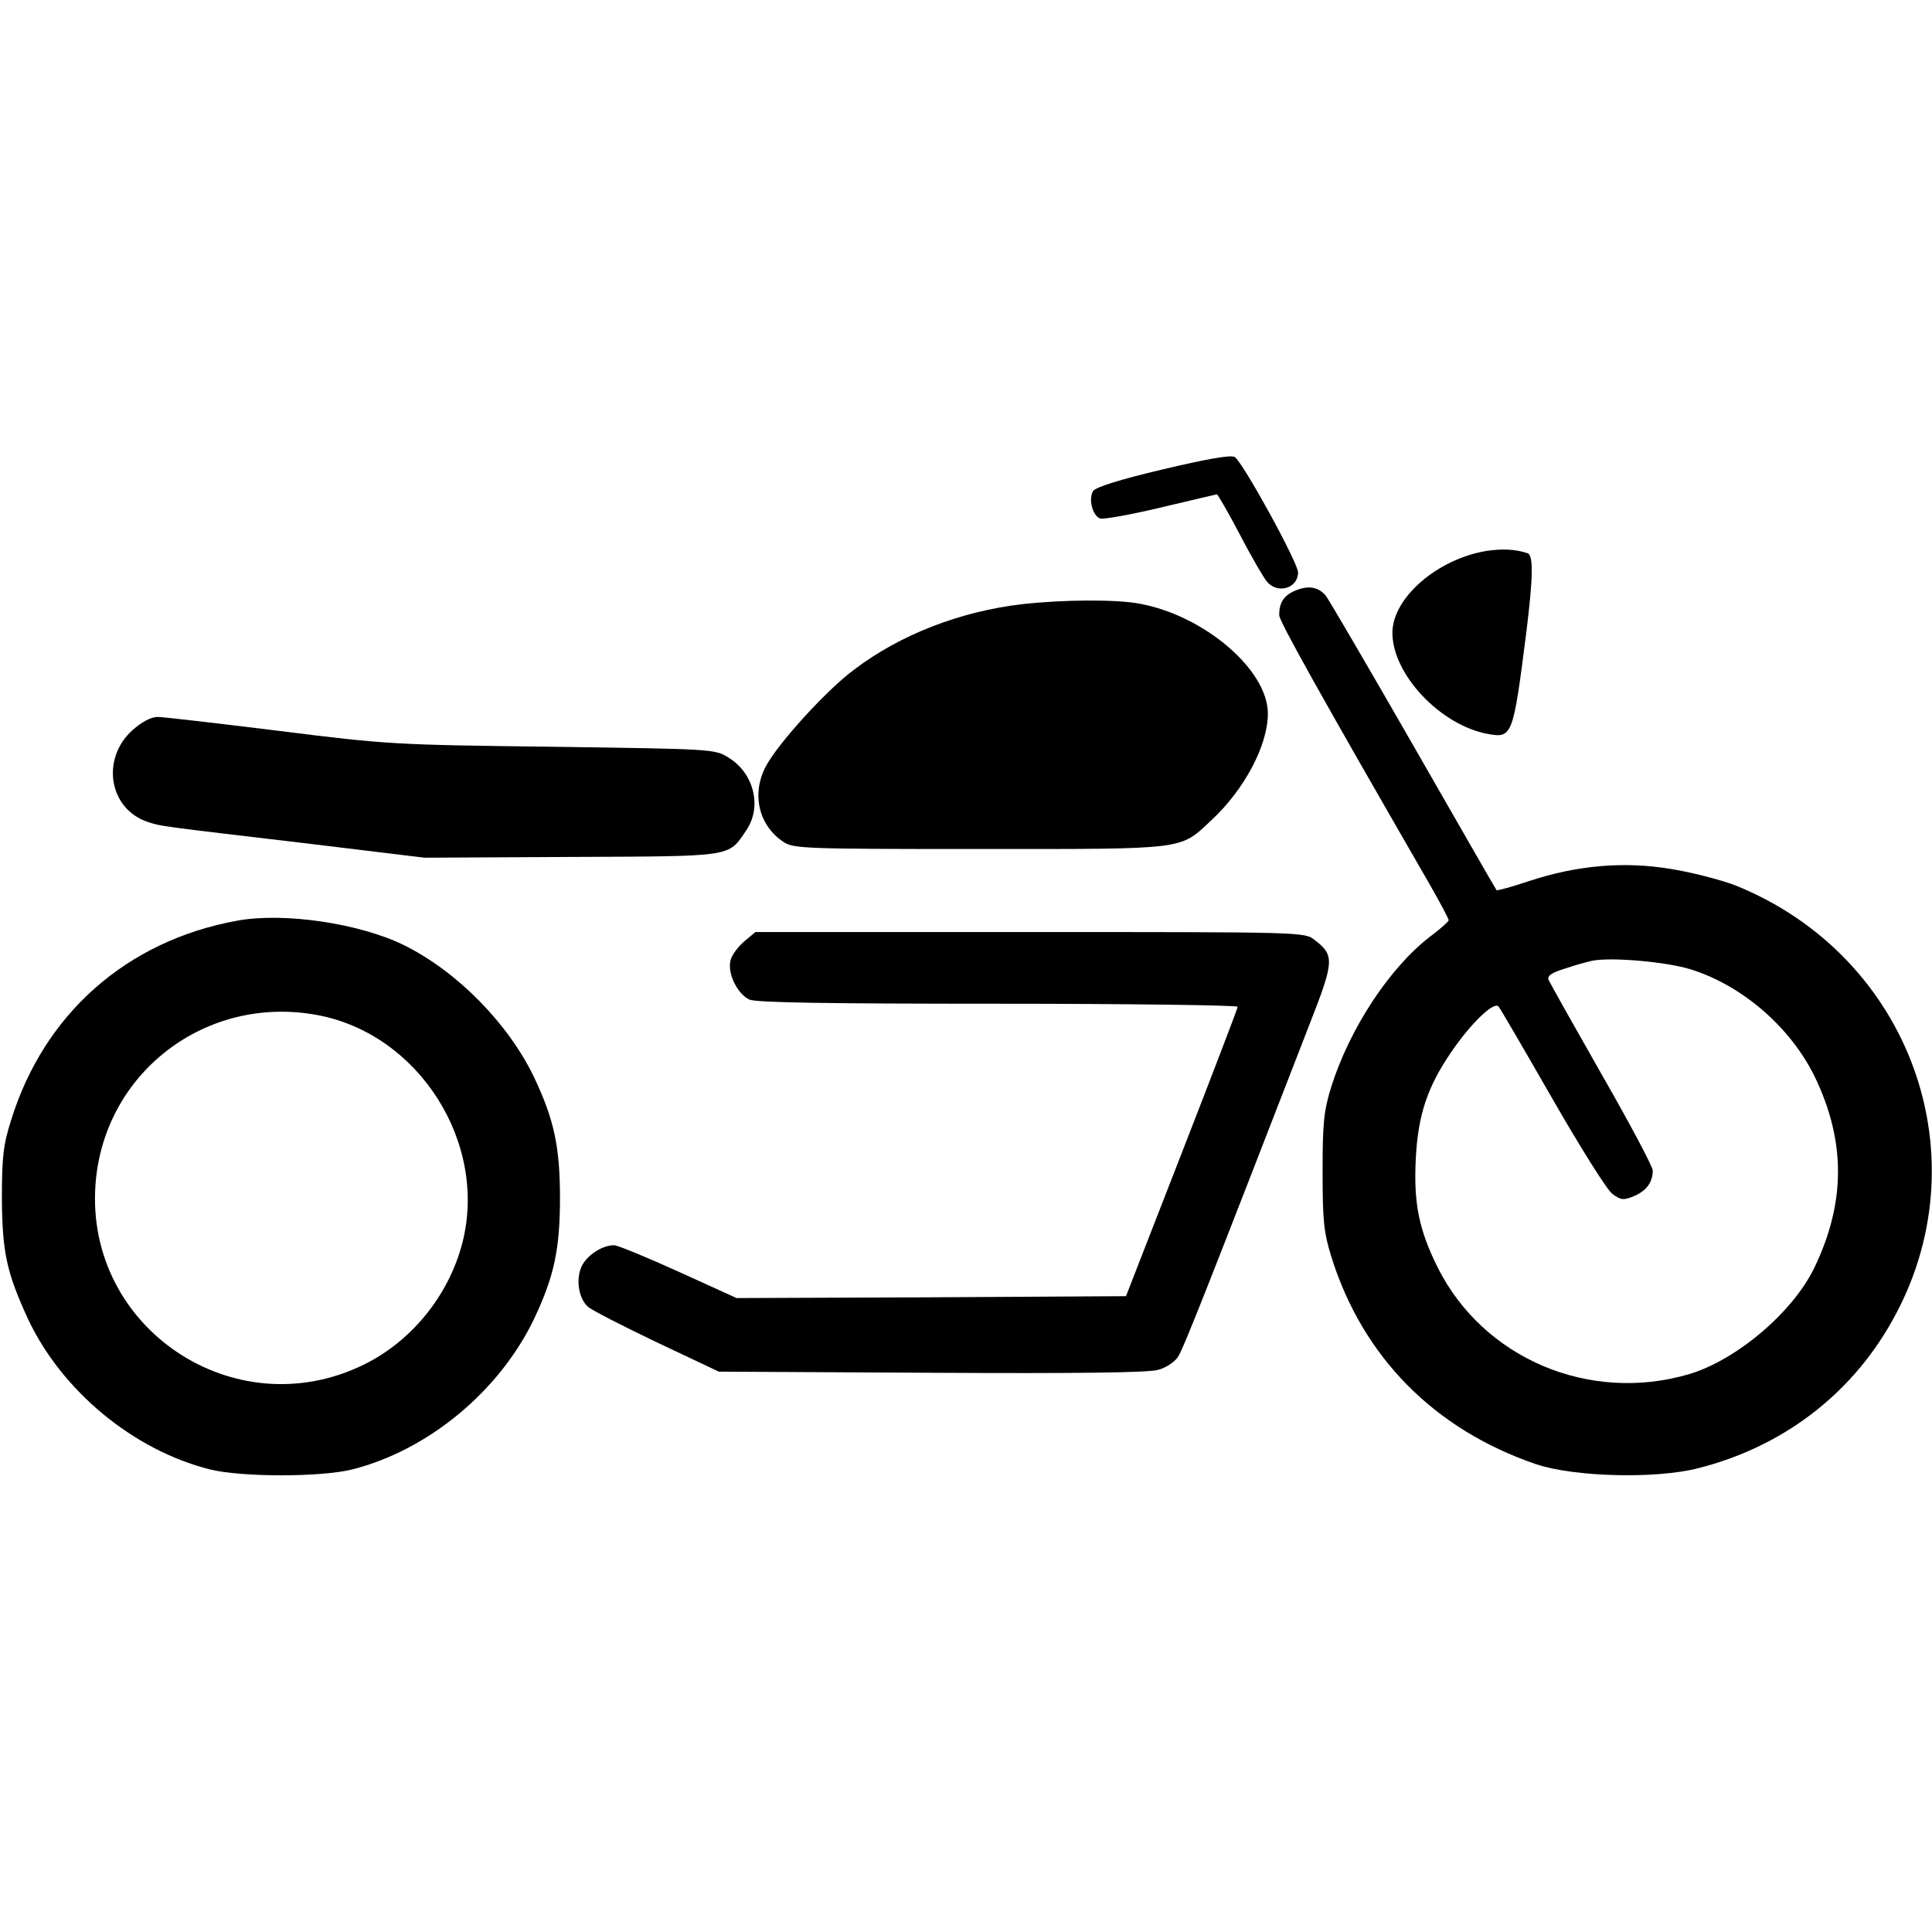
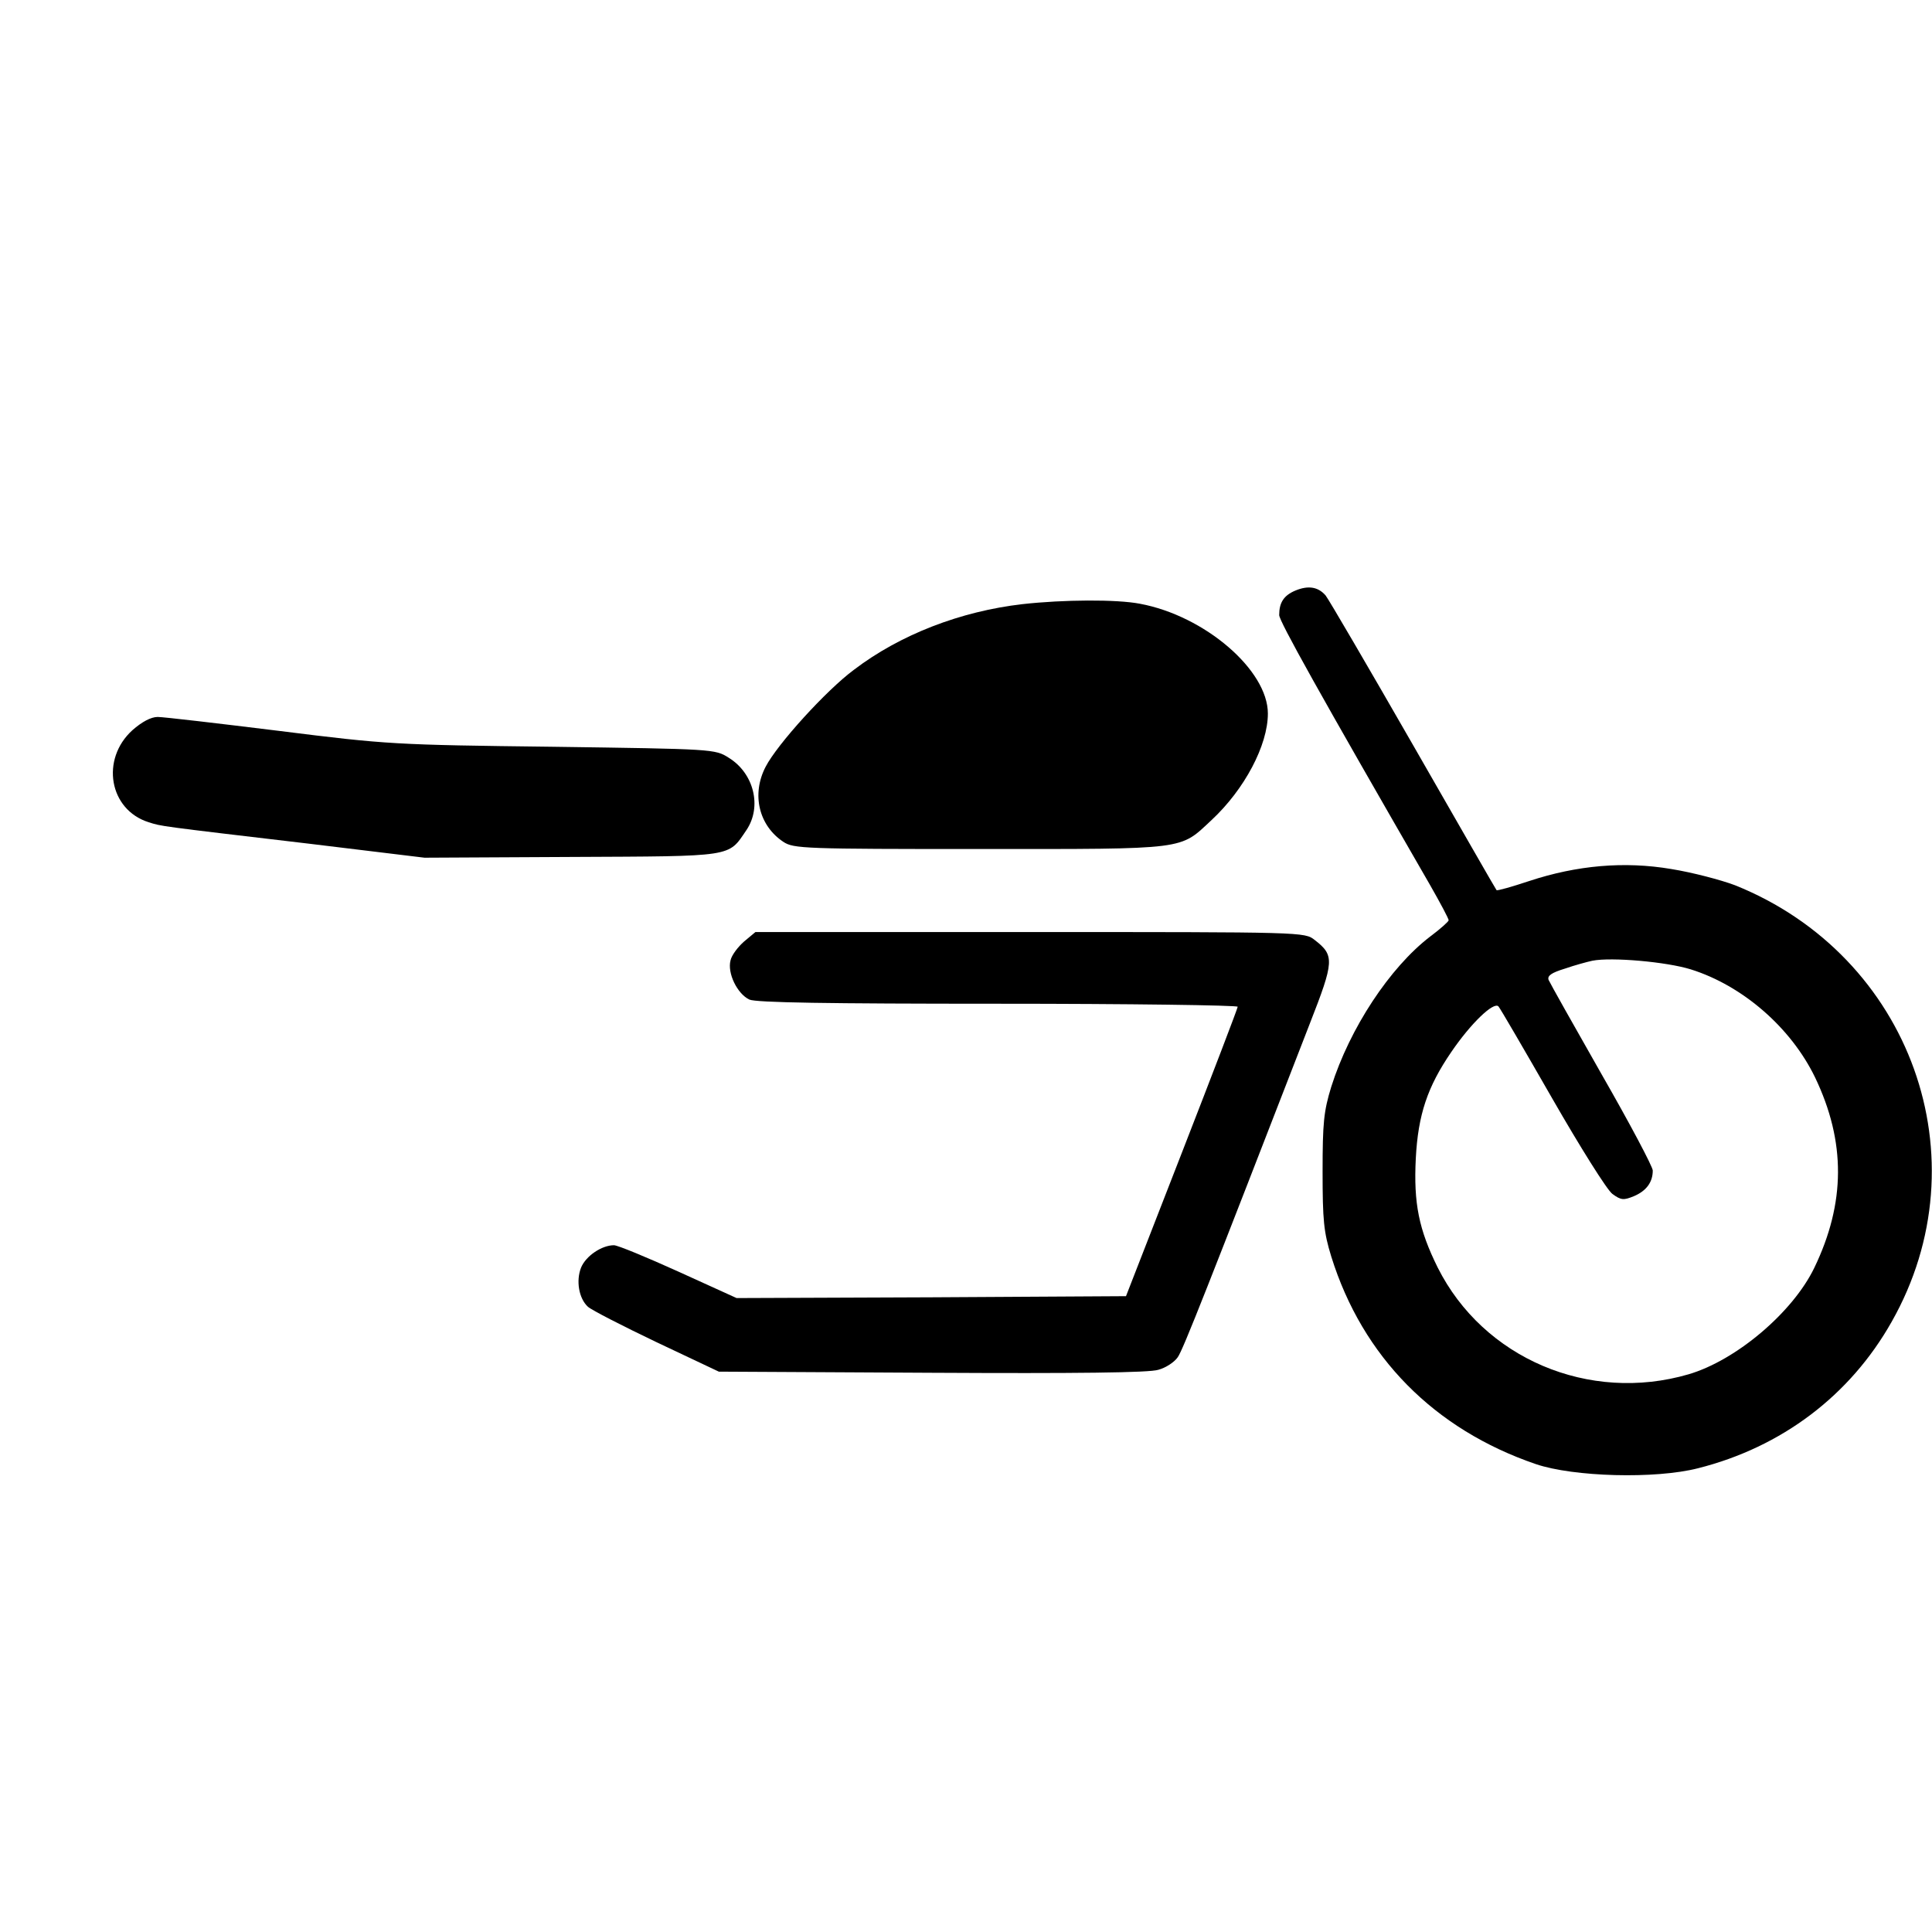
<svg xmlns="http://www.w3.org/2000/svg" version="1.0" width="512pt" height="512pt" viewBox="0 0 512 512" preserveAspectRatio="xMidYMid meet">
  <g transform="translate(0,512) scale(0.1,-0.1)" fill="#000000" stroke="none">
-     <path d="M3081 3876 c-114 -27 -177 -47 -184 -57 -13 -21 -2 -65 18 -73 9 -3 81 10 161 29 80 19 148 35 149 35 2 0 30 -48 61 -107 31 -60 64 -116 72 -125 28 -33 82 -17 82 25 0 26 -148 295 -168 306 -11 6 -77 -6 -191 -33z" />
-     <path d="M3939 3660 c-131 -22 -249 -125 -249 -217 0 -110 127 -245 253 -268 65 -12 67 -5 102 270 18 146 19 204 3 209 -34 11 -67 12 -109 6z" />
    <path d="M3433 3555 c-31 -13 -43 -32 -43 -65 0 -16 106 -206 399 -714 28 -49 51 -92 50 -95 0 -3 -22 -23 -49 -43 -107 -82 -213 -243 -262 -398 -20 -65 -23 -96 -23 -225 0 -129 3 -160 23 -225 83 -266 273 -458 542 -550 100 -34 317 -40 430 -11 222 56 403 193 513 388 245 432 51 970 -415 1157 -37 14 -113 34 -169 43 -124 21 -250 10 -377 -32 -45 -15 -84 -26 -86 -24 -2 2 -101 175 -221 384 -120 209 -224 387 -232 397 -20 23 -46 27 -80 13z m1048 -1004 c137 -43 265 -154 329 -286 82 -171 81 -333 -2 -505 -57 -118 -207 -245 -333 -282 -264 -77 -544 42 -665 283 -50 101 -64 170 -58 289 6 116 31 190 94 282 51 75 112 134 125 121 4 -4 68 -114 142 -243 74 -129 146 -244 160 -254 23 -17 30 -17 57 -6 33 14 50 37 50 68 0 10 -61 125 -135 254 -74 130 -137 242 -141 251 -4 11 7 19 43 30 26 9 59 18 73 21 51 10 197 -3 261 -23z" />
    <path d="M2710 3519 c-165 -19 -325 -81 -447 -174 -73 -54 -203 -197 -234 -257 -38 -73 -18 -156 47 -199 27 -18 56 -19 522 -19 554 0 527 -3 613 77 87 81 149 198 149 282 0 115 -167 259 -339 291 -62 12 -203 11 -311 -1z" />
    <path d="M351 3185 c-85 -77 -62 -211 43 -244 35 -11 19 -9 426 -57 l305 -37 390 2 c433 2 414 -1 463 71 42 62 20 151 -47 192 -36 23 -41 23 -466 29 -418 5 -438 6 -725 42 -162 20 -307 37 -322 37 -18 0 -42 -13 -67 -35z" />
-     <path d="M628 2680 c-292 -53 -512 -247 -599 -530 -20 -62 -24 -97 -24 -205 1 -143 12 -196 69 -320 89 -190 279 -348 482 -399 84 -21 295 -21 378 0 201 51 389 207 481 398 53 112 69 184 69 321 0 137 -16 209 -69 321 -68 141 -202 278 -342 348 -118 59 -321 89 -445 66z m213 -250 c269 -50 453 -339 384 -605 -36 -138 -134 -259 -260 -321 -343 -169 -739 96 -712 476 21 297 293 505 588 450z" />
    <path d="M1972 2625 c-16 -14 -33 -36 -36 -50 -9 -34 18 -89 50 -104 18 -8 206 -11 659 -11 349 0 635 -4 635 -8 0 -4 -67 -179 -148 -387 l-148 -380 -516 -3 -516 -2 -154 70 c-84 38 -161 70 -171 70 -32 0 -74 -28 -87 -59 -14 -35 -6 -82 18 -104 10 -9 92 -51 182 -94 l165 -78 565 -3 c378 -2 577 0 600 8 19 5 42 20 51 33 14 19 82 193 350 884 65 166 66 181 13 222 -27 21 -27 21 -755 21 l-727 0 -30 -25z" />
  </g>
</svg>